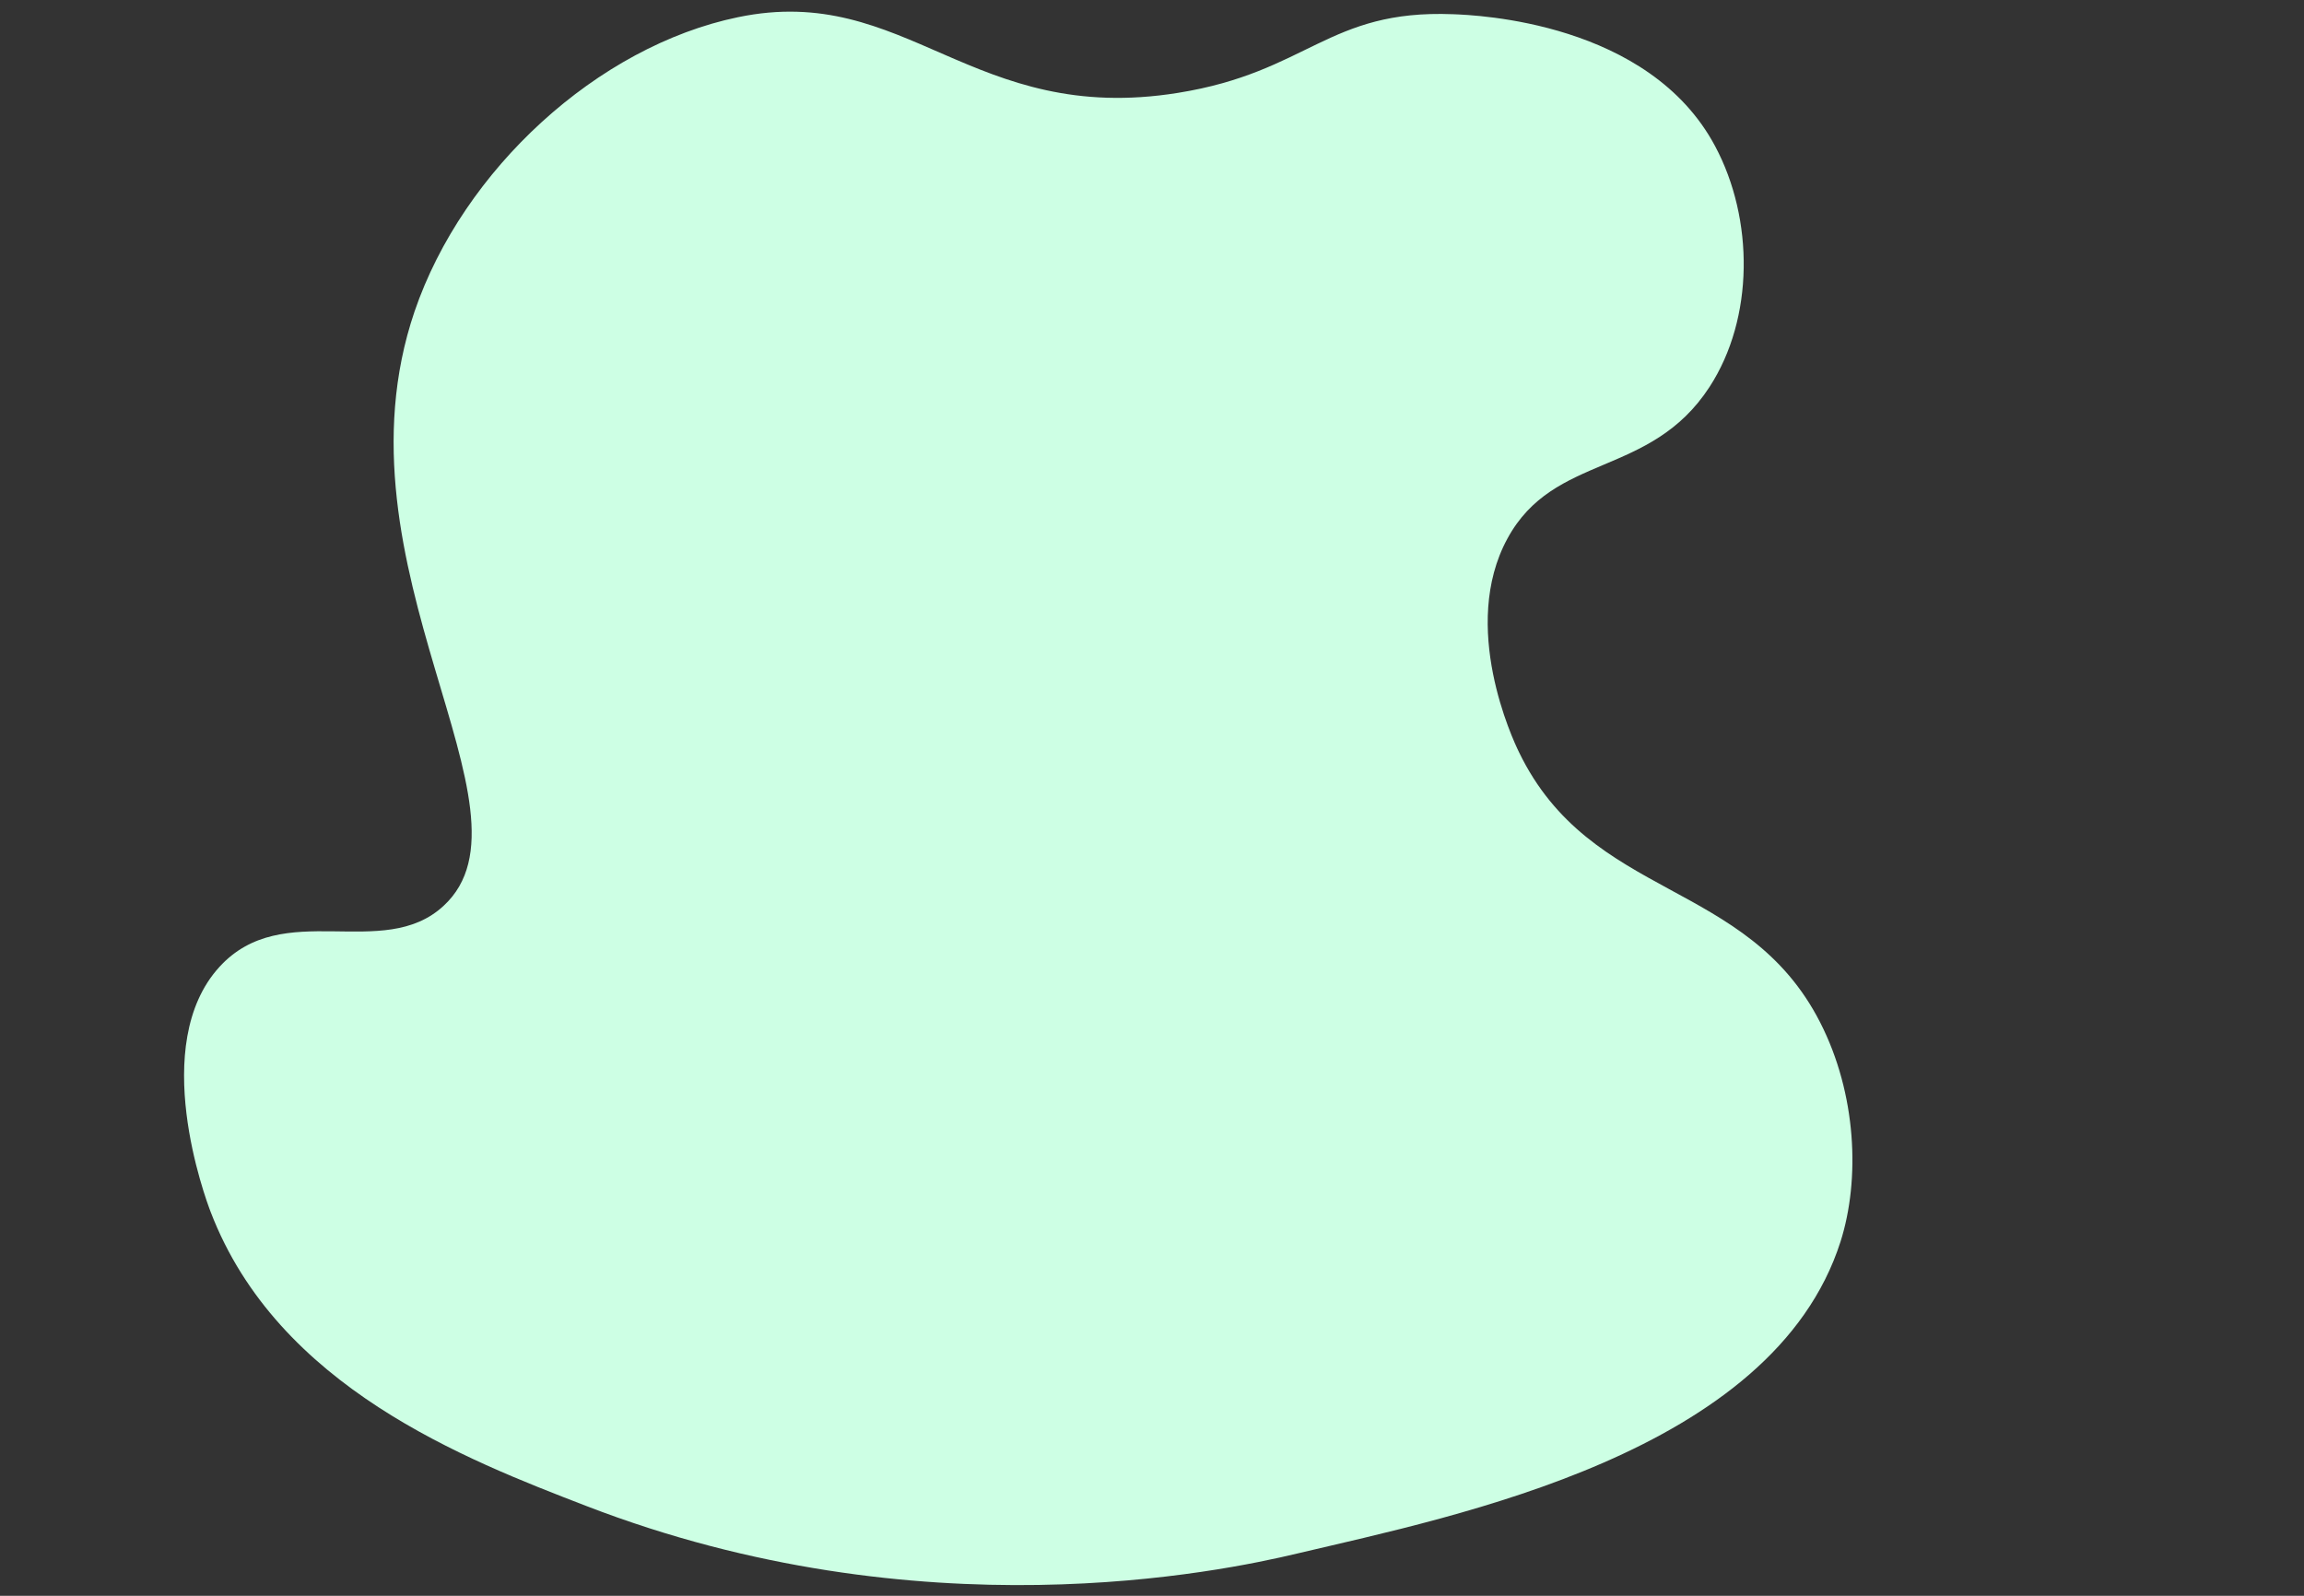
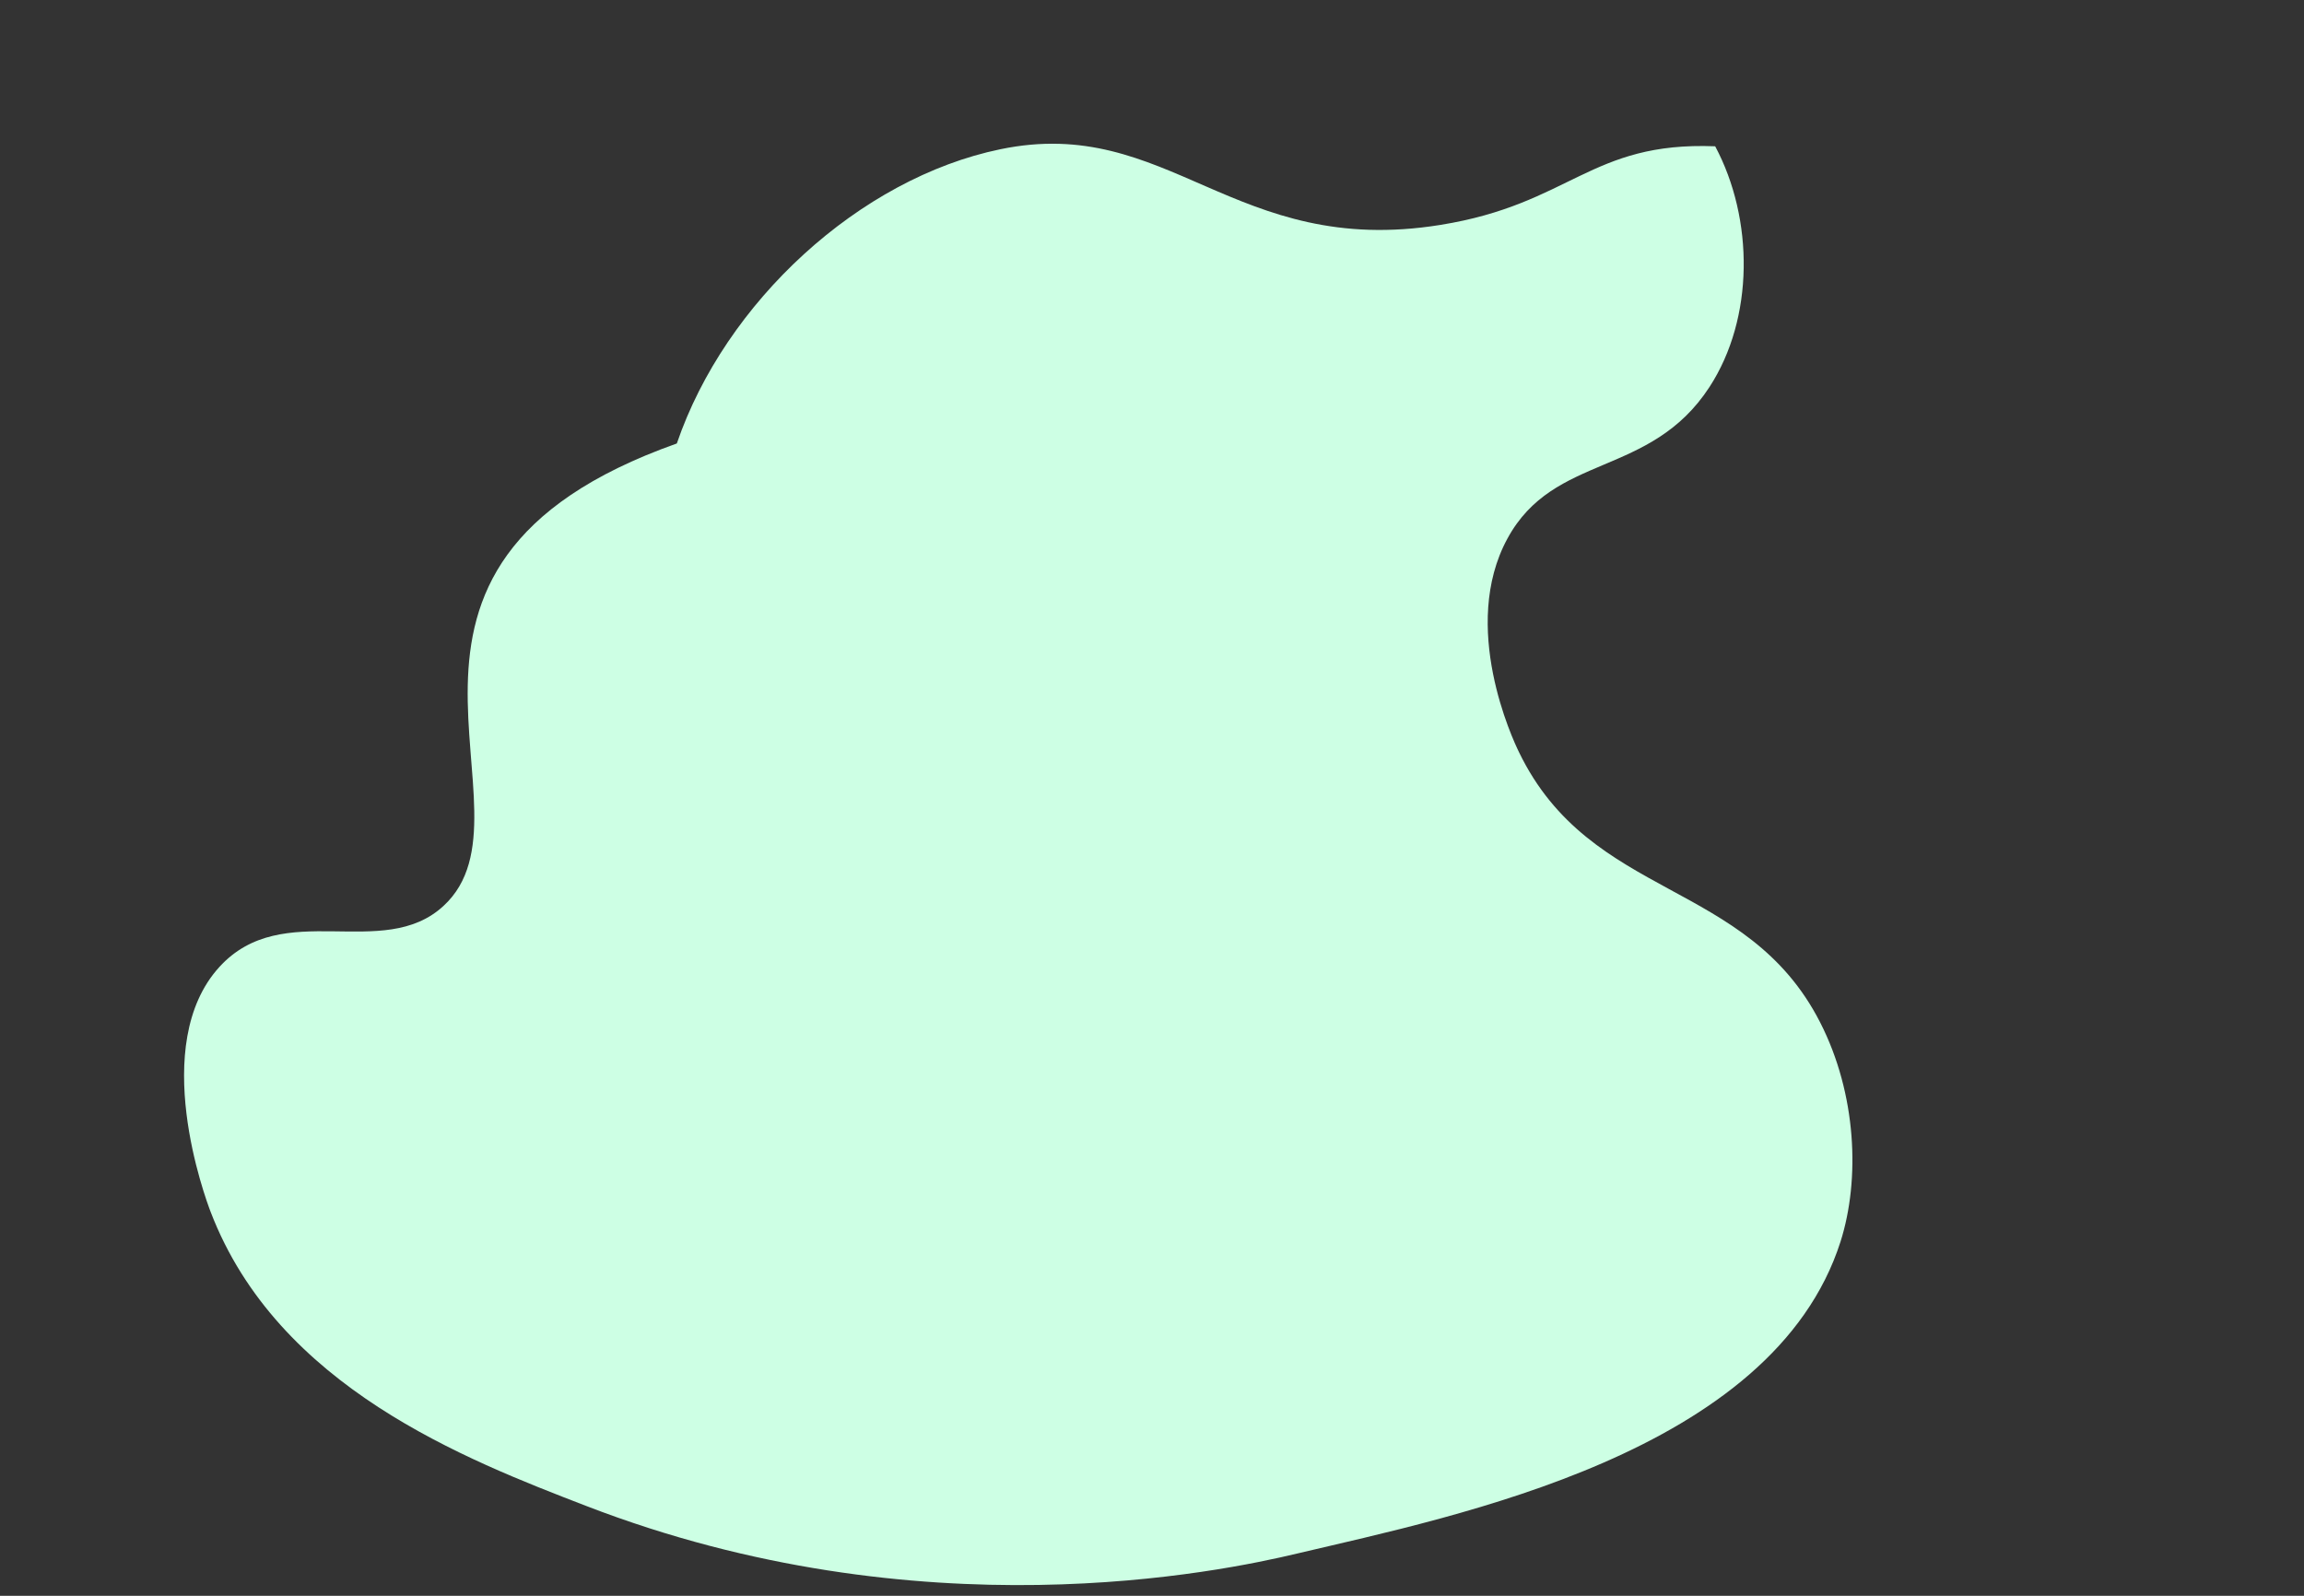
<svg xmlns="http://www.w3.org/2000/svg" id="Ebene_1" x="0px" y="0px" viewBox="0 0 1559.06 1080" style="enable-background:new 0 0 1559.06 1080;" xml:space="preserve">
  <rect x="0" y="0" width="1559.06" height="1080" fill="#333333" stroke="none" />
  <style type="text/css">
	.st0{fill:#CDFFE4;}
</style>
  <g id="Layer_3">
    <g id="hintergrund">
-       <path class="st0" d="M148.41,654.45c-47.93,52.64-9.42,156.5-5.89,165.68c45.45,118.58,172.51,167.57,254.35,199.12    c226.09,87.26,429.45,44.39,480.79,32.15c108.57-25.67,321.94-68.06,367.75-211.02c13.42-42.16,10.95-100.09-13.78-148.49    c-49.57-97.15-155.08-82.43-203.72-182.76c-4.24-8.6-40.15-85.25-7.89-144.6c31.56-58.17,96.56-40.98,136.71-102.56    c30.38-46.63,30.15-113.75,3.89-162.97c-44.75-84.19-161.56-88.79-177.46-89.38c-84.67-3.3-97.74,39.09-186.05,53.23    c-139.66,22.49-183.7-74.89-297.68-51.22c-95.14,19.66-186.16,103.26-218.9,199.12C221.65,383.85,369.67,548.82,300.2,613    C259.1,651.15,191.51,607.11,148.41,654.45z" />
+       <path class="st0" d="M148.41,654.45c-47.93,52.64-9.42,156.5-5.89,165.68c45.45,118.58,172.51,167.57,254.35,199.12    c226.09,87.26,429.45,44.39,480.79,32.15c108.57-25.67,321.94-68.06,367.75-211.02c13.42-42.16,10.95-100.09-13.78-148.49    c-49.57-97.15-155.08-82.43-203.72-182.76c-4.24-8.6-40.15-85.25-7.89-144.6c31.56-58.17,96.56-40.98,136.71-102.56    c30.38-46.63,30.15-113.75,3.89-162.97c-84.67-3.3-97.74,39.09-186.05,53.23    c-139.66,22.49-183.7-74.89-297.68-51.22c-95.14,19.66-186.16,103.26-218.9,199.12C221.65,383.85,369.67,548.82,300.2,613    C259.1,651.15,191.51,607.11,148.41,654.45z" />
    </g>
  </g>
</svg>